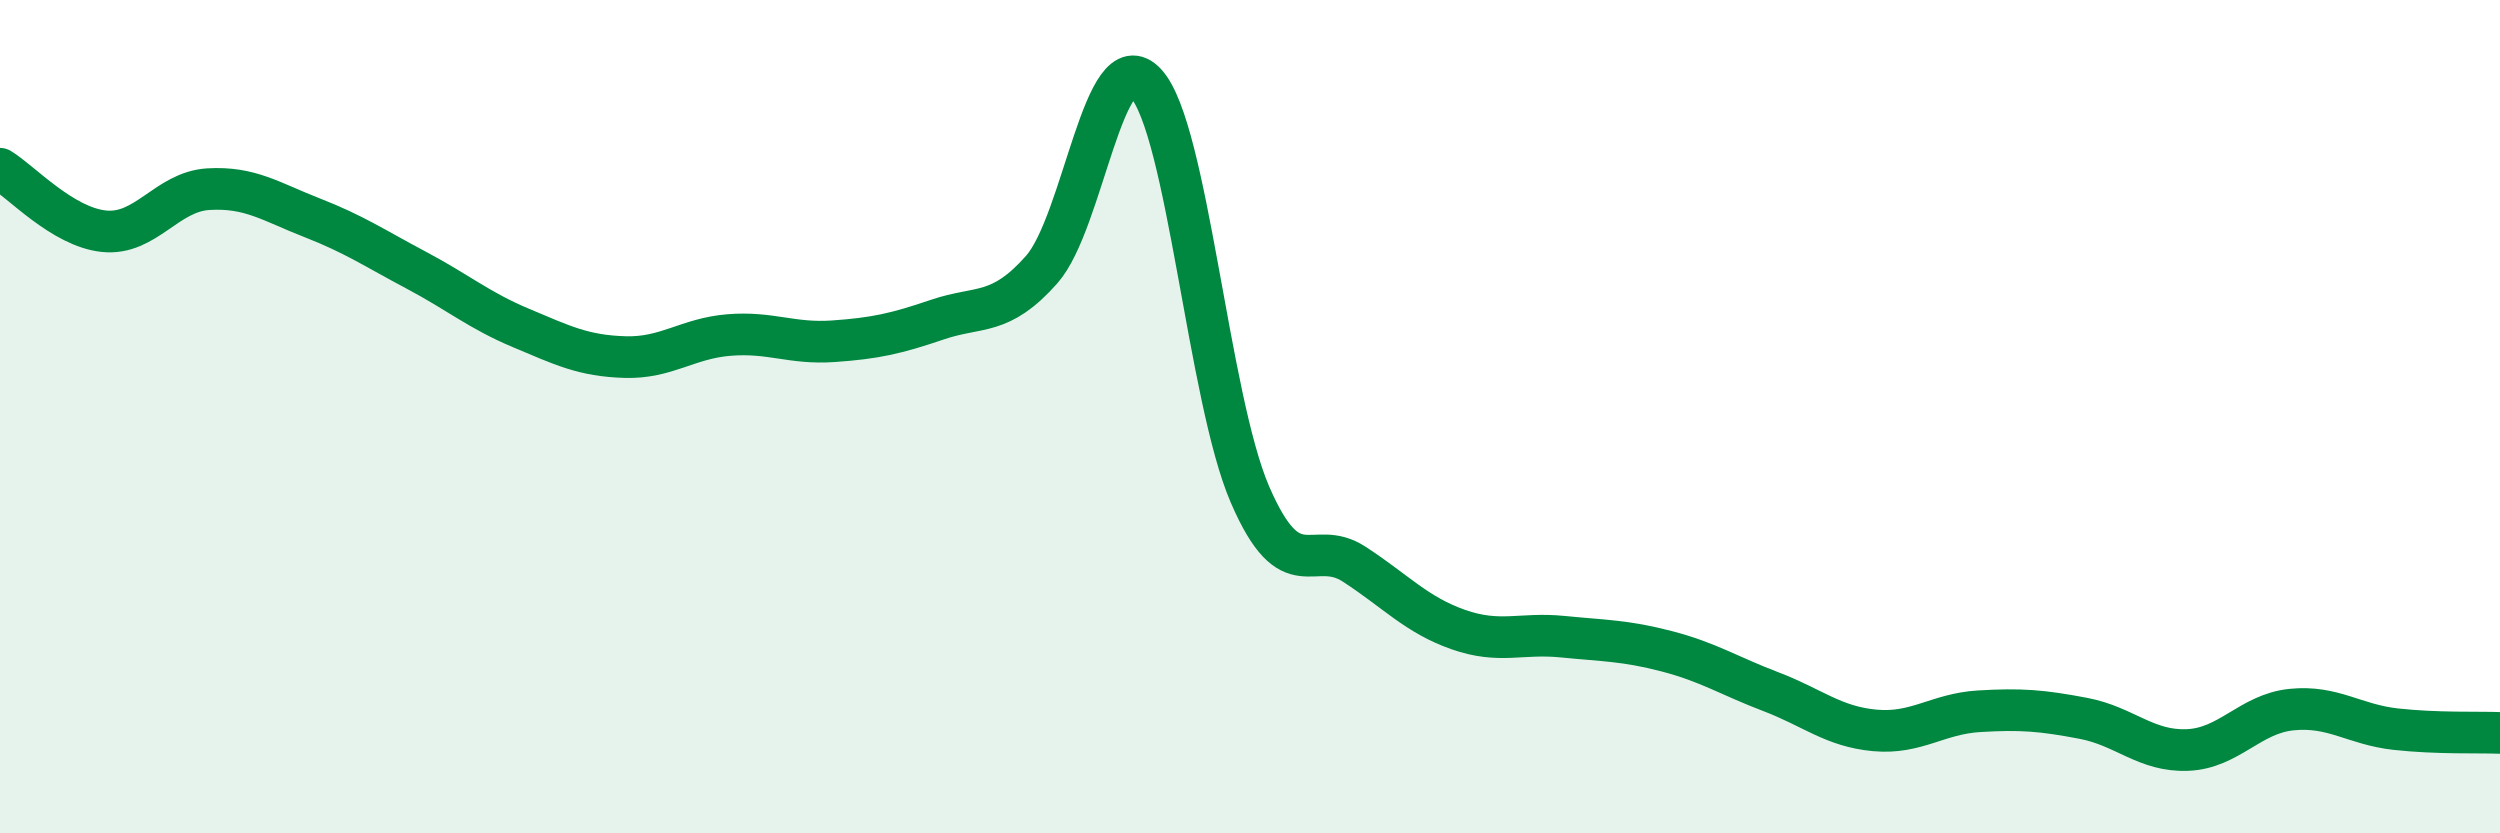
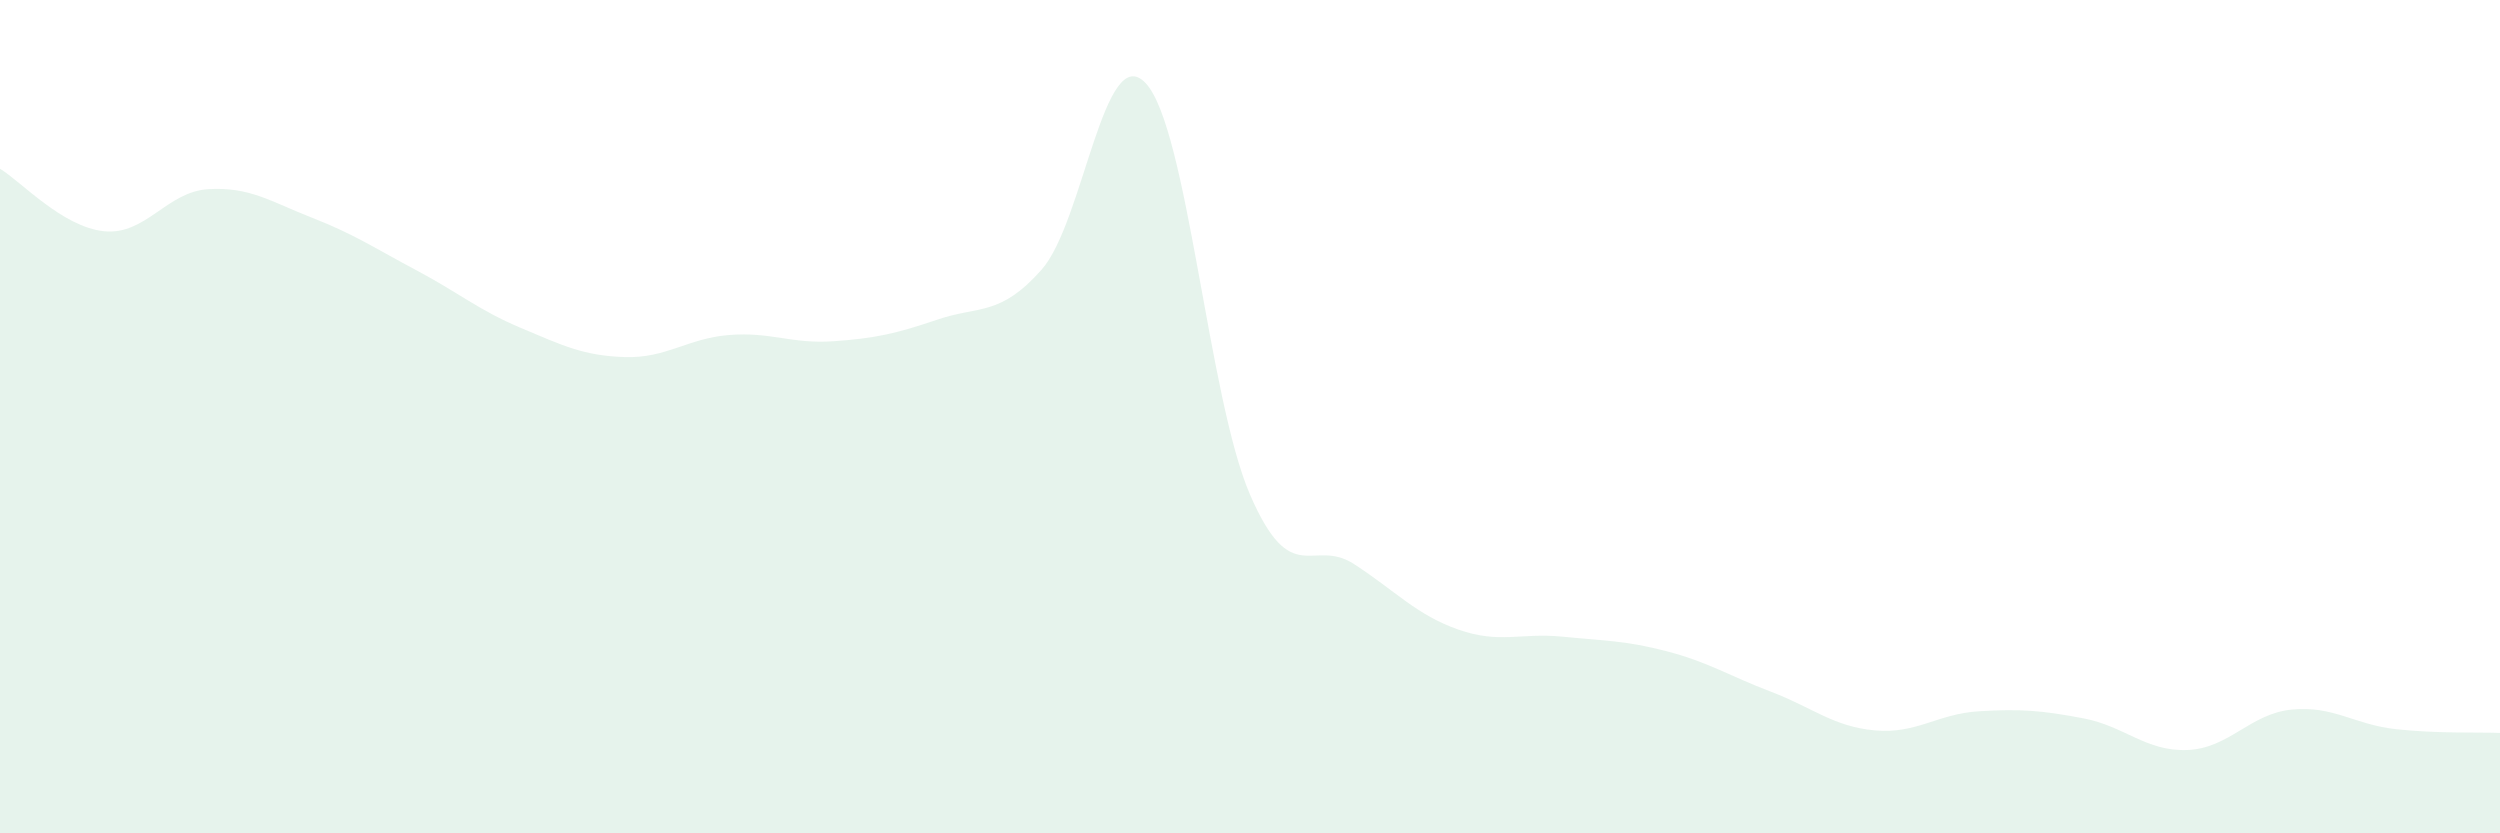
<svg xmlns="http://www.w3.org/2000/svg" width="60" height="20" viewBox="0 0 60 20">
  <path d="M 0,4.05 C 0.5,4.35 1.5,5.45 2.5,5.55 C 3.5,5.65 4,4.6 5,4.54 C 6,4.48 6.5,4.84 7.5,5.23 C 8.5,5.62 9,5.96 10,6.49 C 11,7.02 11.5,7.45 12.5,7.87 C 13.5,8.29 14,8.54 15,8.57 C 16,8.6 16.5,8.12 17.5,8.04 C 18.5,7.96 19,8.26 20,8.19 C 21,8.12 21.5,8.01 22.5,7.67 C 23.5,7.33 24,7.6 25,6.47 C 26,5.34 26.5,0.92 27.5,2 C 28.5,3.08 29,9.56 30,11.87 C 31,14.18 31.5,12.89 32.5,13.54 C 33.5,14.19 34,14.76 35,15.11 C 36,15.46 36.5,15.18 37.5,15.28 C 38.5,15.38 39,15.37 40,15.63 C 41,15.89 41.5,16.22 42.5,16.6 C 43.5,16.98 44,17.44 45,17.53 C 46,17.62 46.5,17.13 47.5,17.07 C 48.5,17.01 49,17.05 50,17.24 C 51,17.43 51.5,18.04 52.5,18 C 53.5,17.96 54,17.13 55,17.03 C 56,16.93 56.5,17.39 57.5,17.5 C 58.5,17.61 59.5,17.57 60,17.59L60 20L0 20Z" fill="#008740" opacity="0.1" stroke-linecap="round" stroke-linejoin="round" />
-   <path d="M 0,4.05 C 0.5,4.35 1.5,5.45 2.5,5.55 C 3.5,5.65 4,4.6 5,4.54 C 6,4.48 6.5,4.84 7.5,5.23 C 8.5,5.62 9,5.96 10,6.49 C 11,7.02 11.5,7.45 12.5,7.87 C 13.5,8.29 14,8.54 15,8.57 C 16,8.6 16.5,8.12 17.5,8.04 C 18.5,7.96 19,8.26 20,8.19 C 21,8.12 21.5,8.01 22.5,7.67 C 23.5,7.33 24,7.6 25,6.47 C 26,5.34 26.5,0.92 27.5,2 C 28.5,3.08 29,9.56 30,11.87 C 31,14.18 31.5,12.89 32.5,13.54 C 33.5,14.19 34,14.76 35,15.11 C 36,15.46 36.5,15.18 37.5,15.28 C 38.5,15.38 39,15.37 40,15.63 C 41,15.89 41.5,16.22 42.5,16.6 C 43.5,16.98 44,17.44 45,17.53 C 46,17.62 46.5,17.13 47.5,17.07 C 48.5,17.01 49,17.05 50,17.24 C 51,17.43 51.5,18.04 52.5,18 C 53.5,17.96 54,17.13 55,17.03 C 56,16.93 56.5,17.39 57.5,17.5 C 58.5,17.61 59.5,17.57 60,17.59" stroke="#008740" stroke-width="1" fill="none" stroke-linecap="round" stroke-linejoin="round" />
</svg>